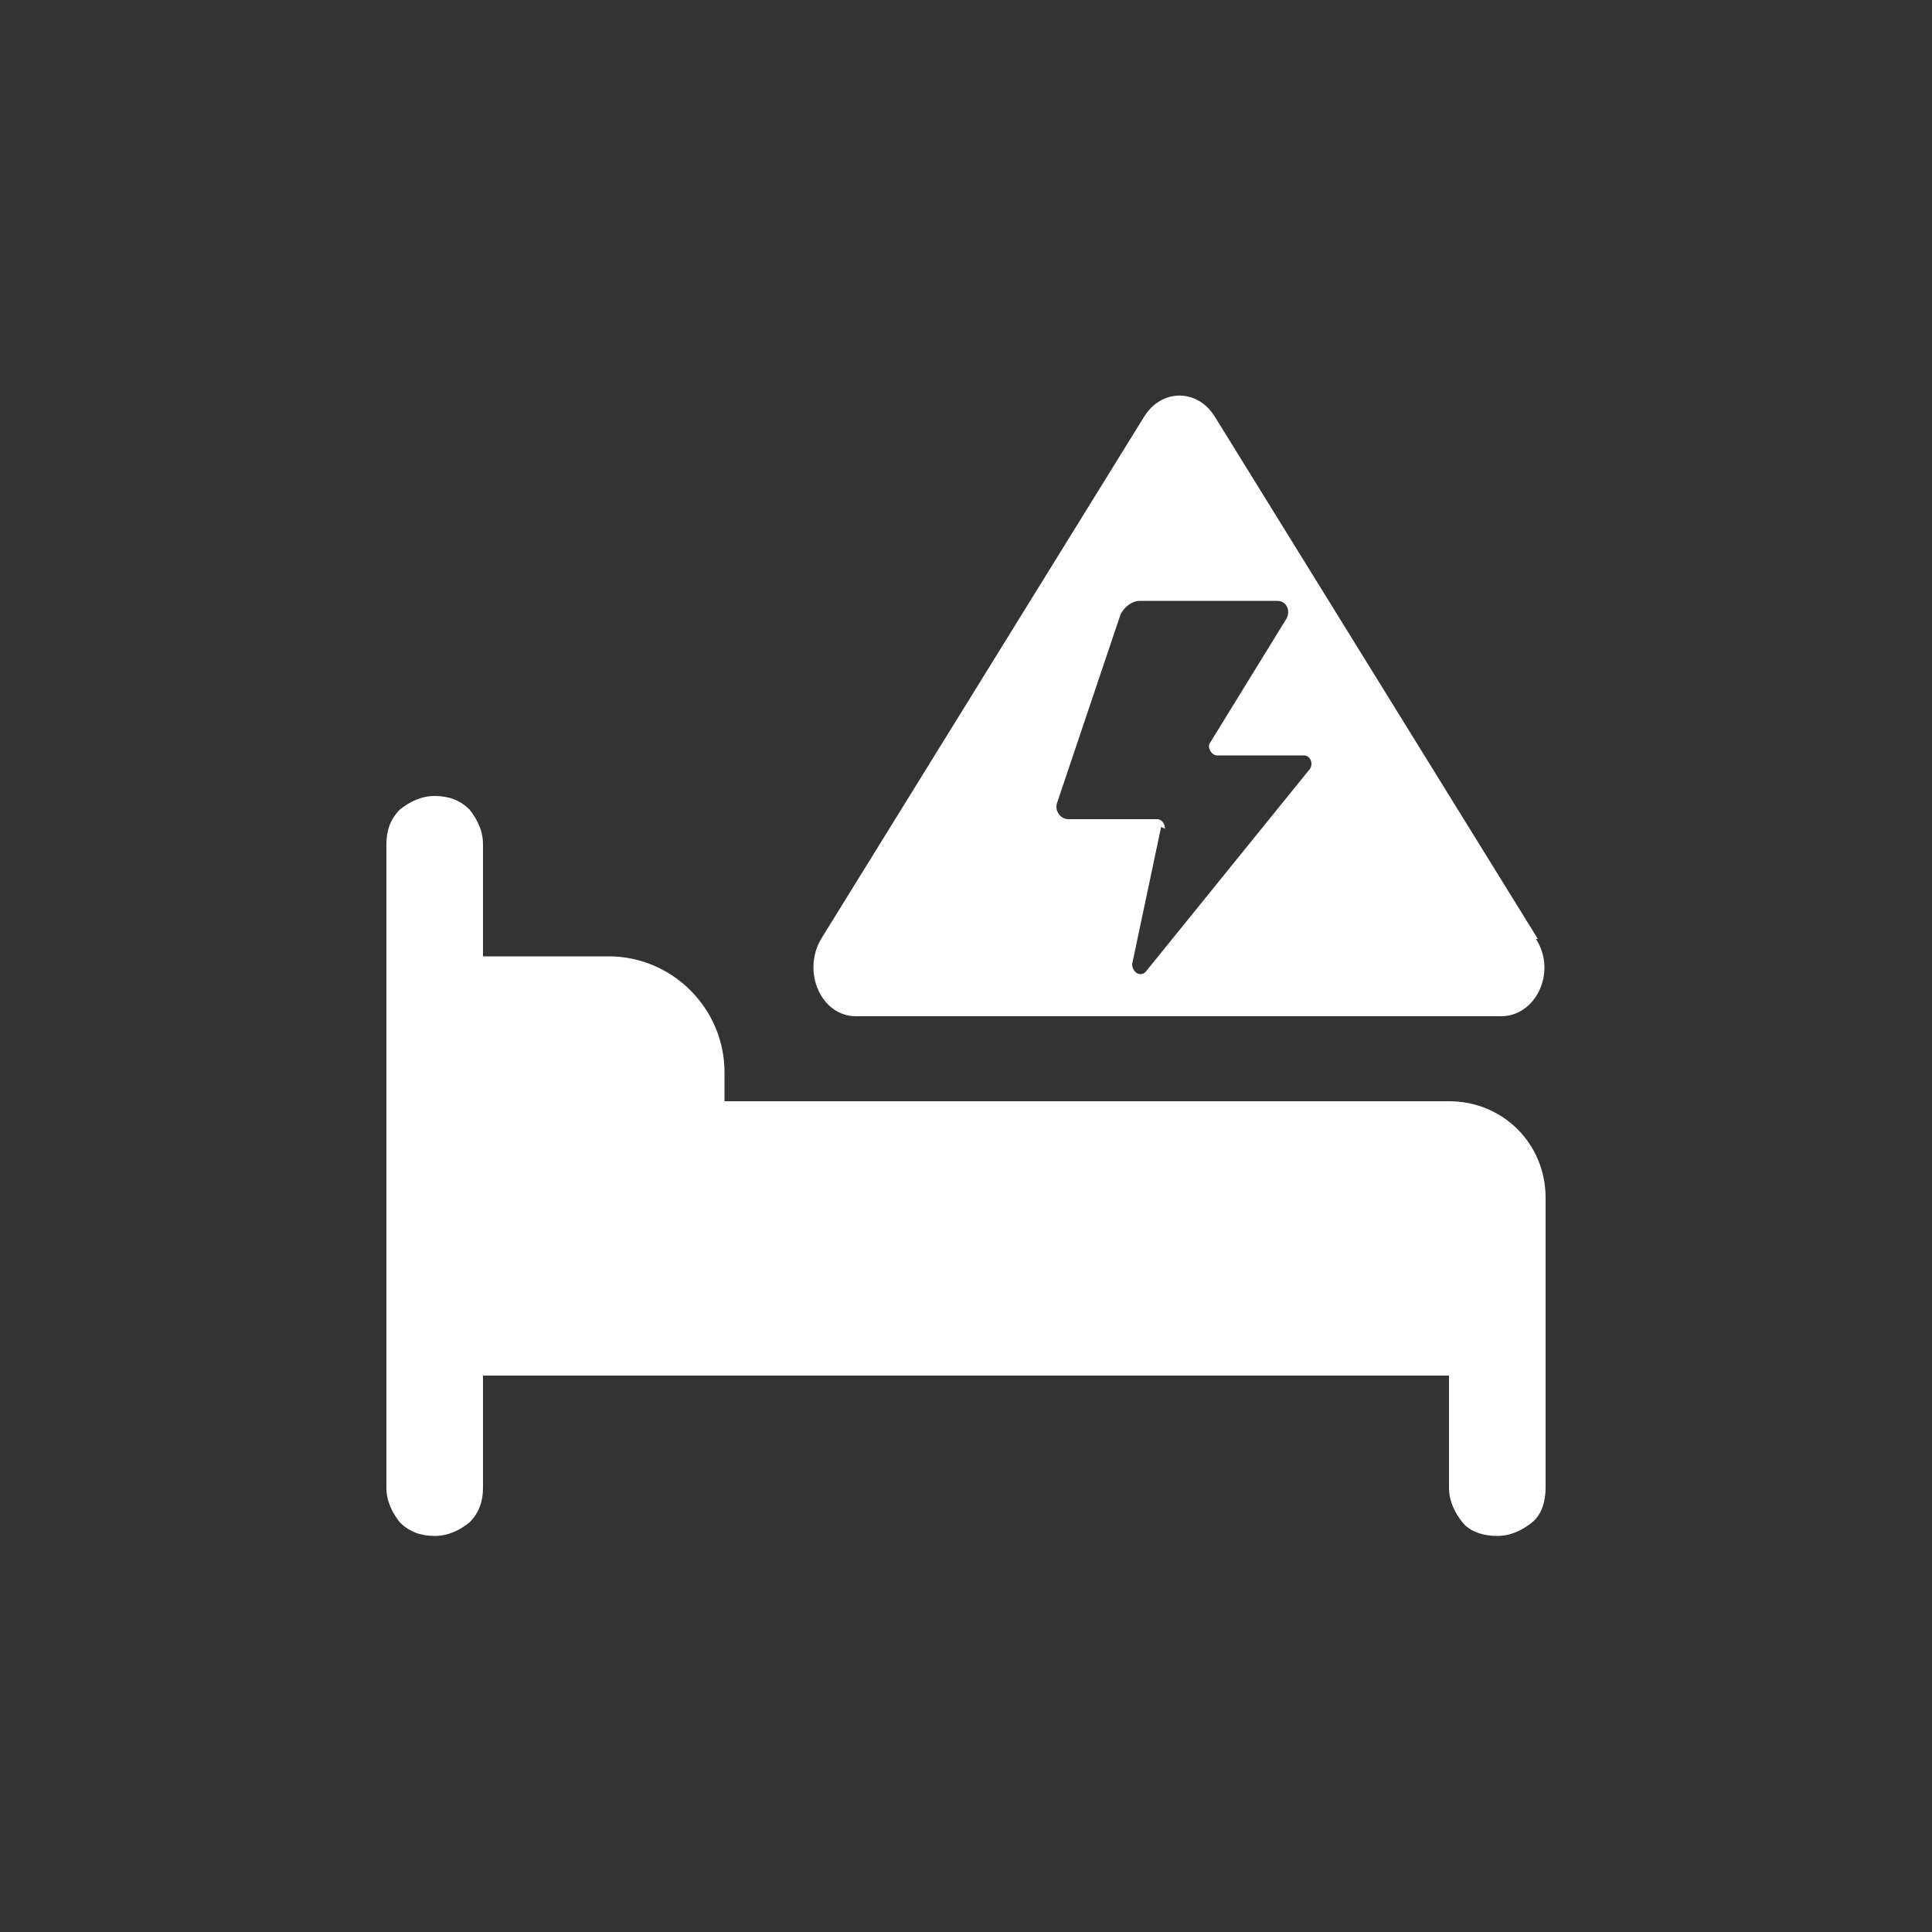
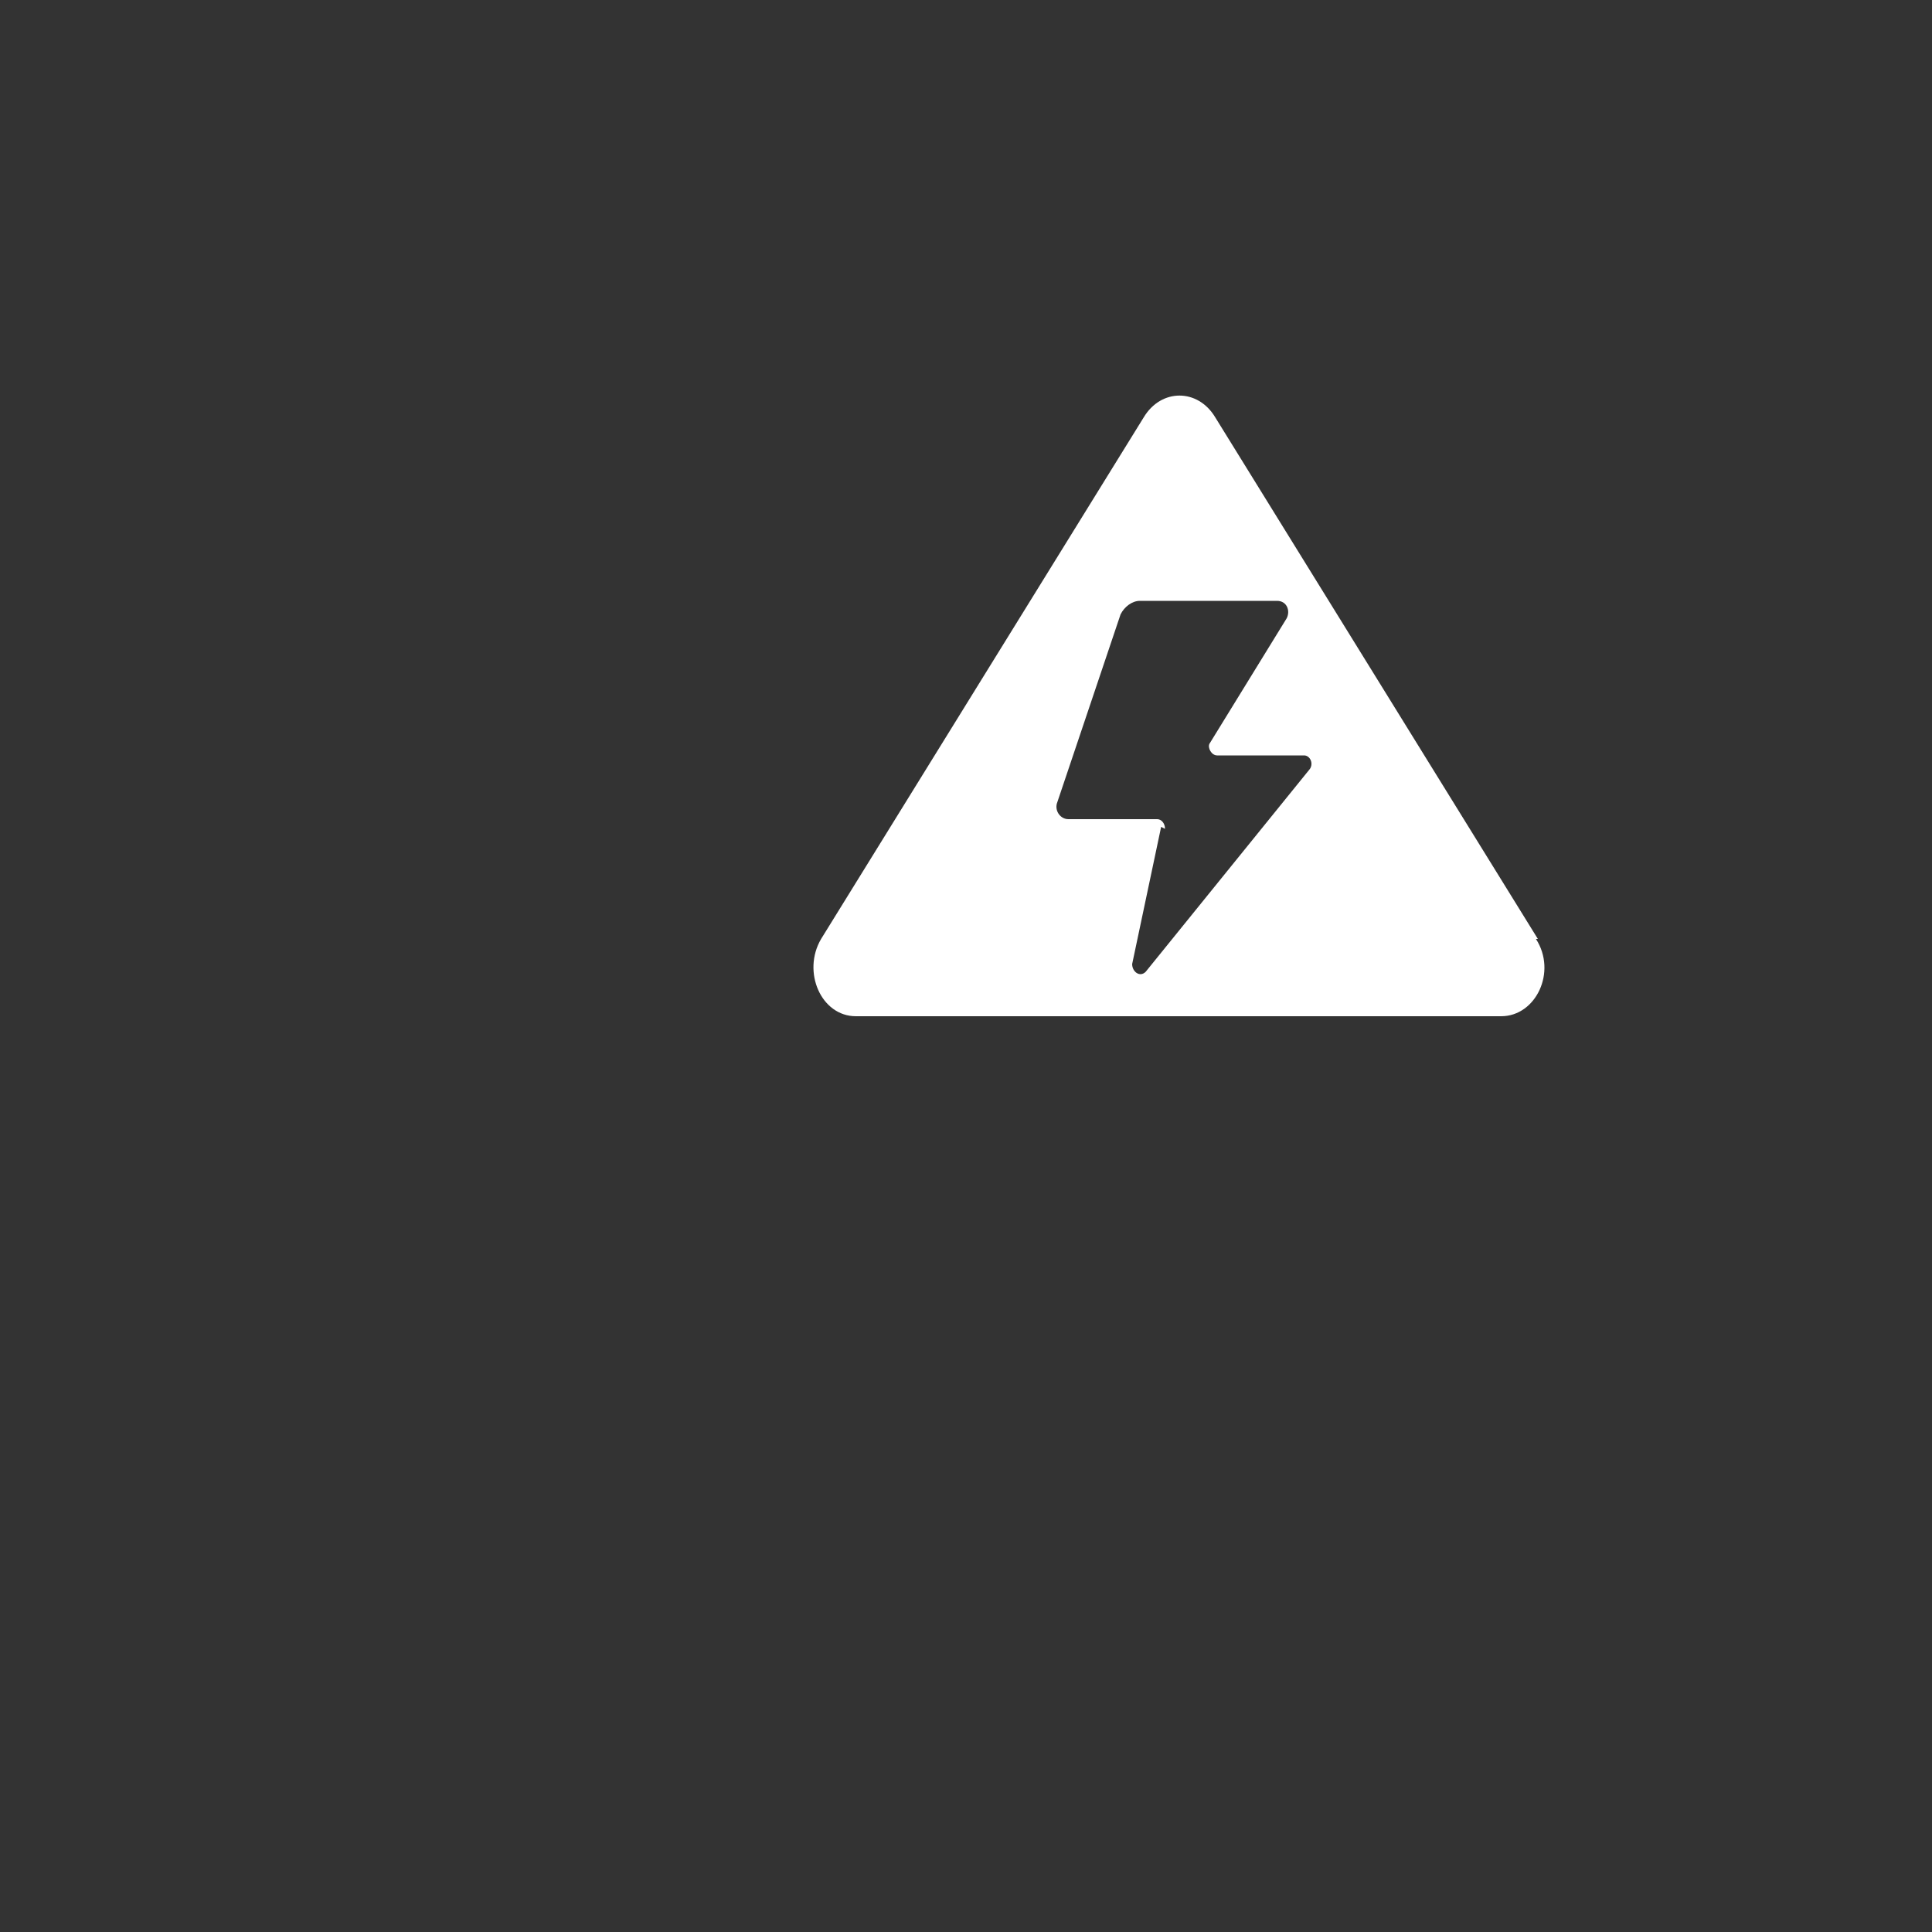
<svg xmlns="http://www.w3.org/2000/svg" width="100" height="100" viewBox="0 0 100 100">
  <rect x="0" y="0" width="100" height="100" fill="#333333" stroke="none" />
  <path d="M44.3,52.6h33.4c1.8,0,2.9-2.3,1.8-4h.1l-16.7-27c-.9-1.5-2.8-1.5-3.7,0l-16.7,27c-1,1.7,0,4,1.8,4ZM54.7,41.6l3.3-9.8c.2-.4.6-.7,1-.7h7.1c.5,0,.7.5.5.9l-4,6.5c-.1.2.1.6.4.6h4.5c.3,0,.5.4.3.7l-8.5,10.5c-.3.3-.7,0-.7-.4l1.5-7.1.2.1c0-.3-.2-.5-.4-.5h-4.6c-.4,0-.7-.4-.6-.8Z" fill="#fff" />
-   <path d="M75,57h-37.5v-1.5c0-3.3-2.7-6-6-6h-6.5v-5.8c0-.7-.3-1.3-.7-1.8-.5-.5-1.1-.7-1.8-.7s-1.3.3-1.8.7c-.5.5-.7,1.1-.7,1.8v33.3c0,.7.3,1.3.7,1.8.5.5,1.1.7,1.8.7s1.3-.3,1.8-.7c.5-.5.7-1.1.7-1.8v-5.8h50v5.8c0,.7.3,1.3.7,1.8.4.5,1.1.7,1.8.7s1.3-.3,1.8-.7c.5-.4.7-1.1.7-1.8v-15c0-2.8-2.2-5-5-5Z" fill="#fff" />
</svg>